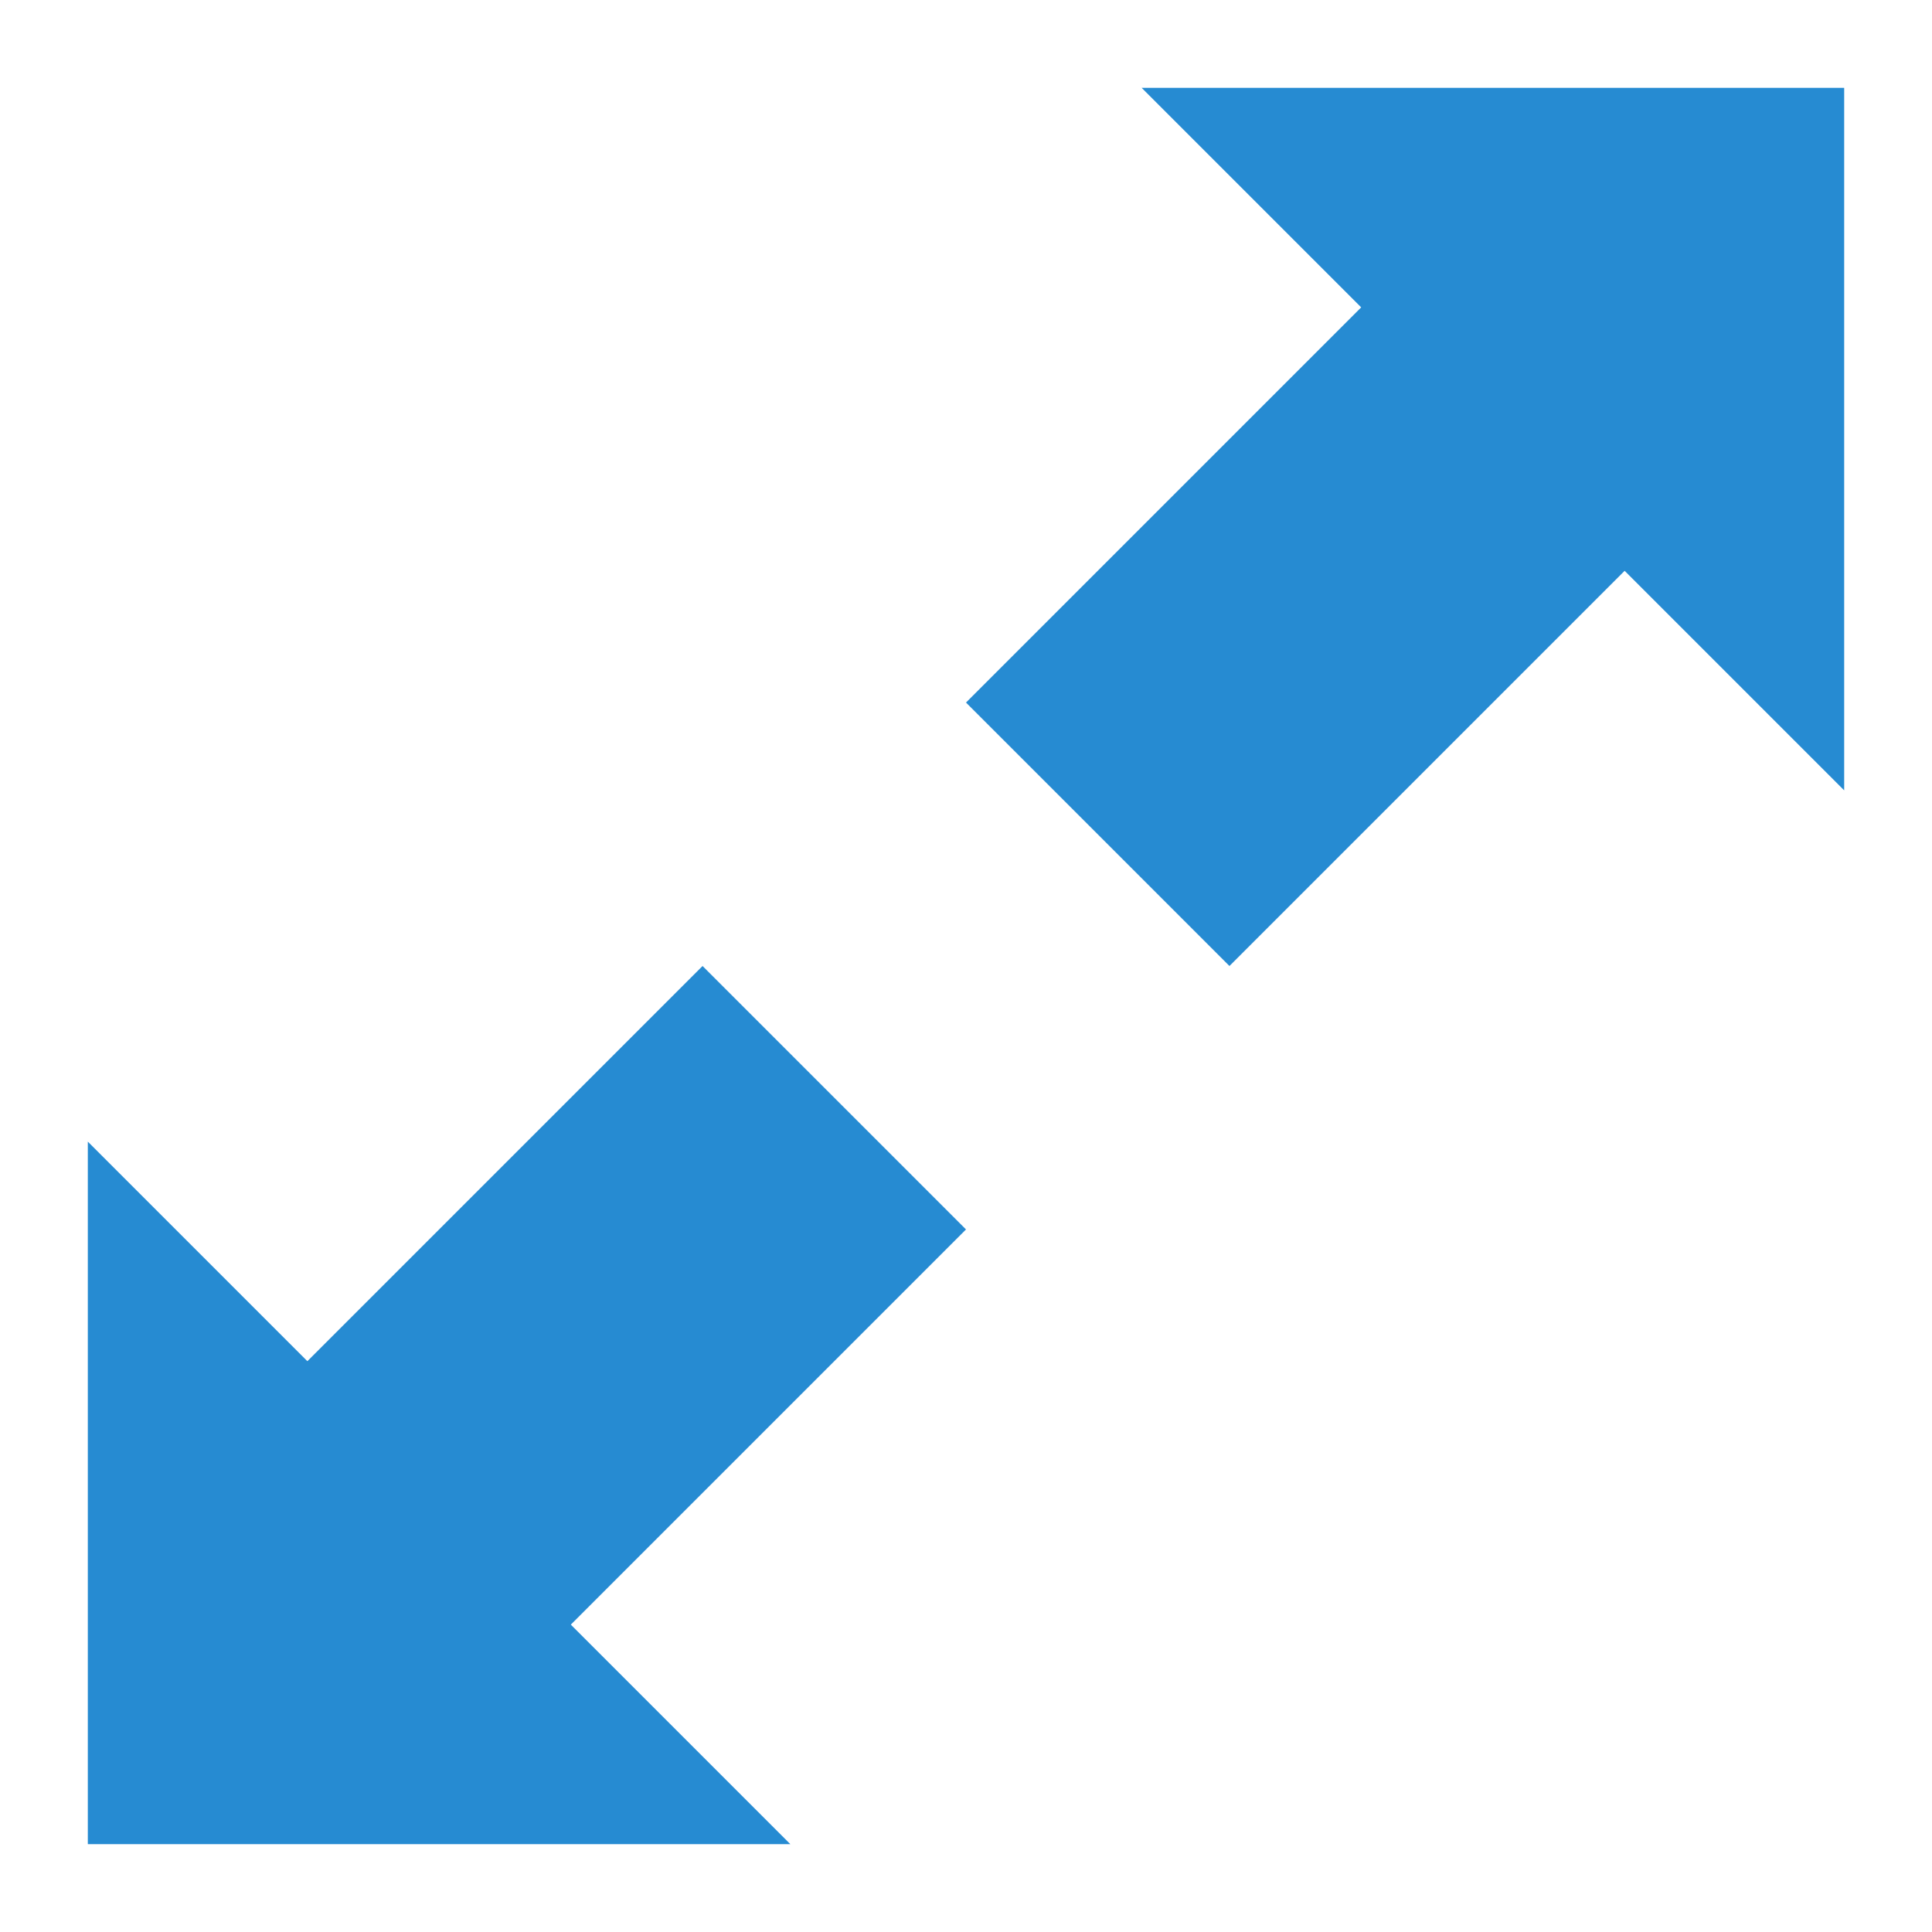
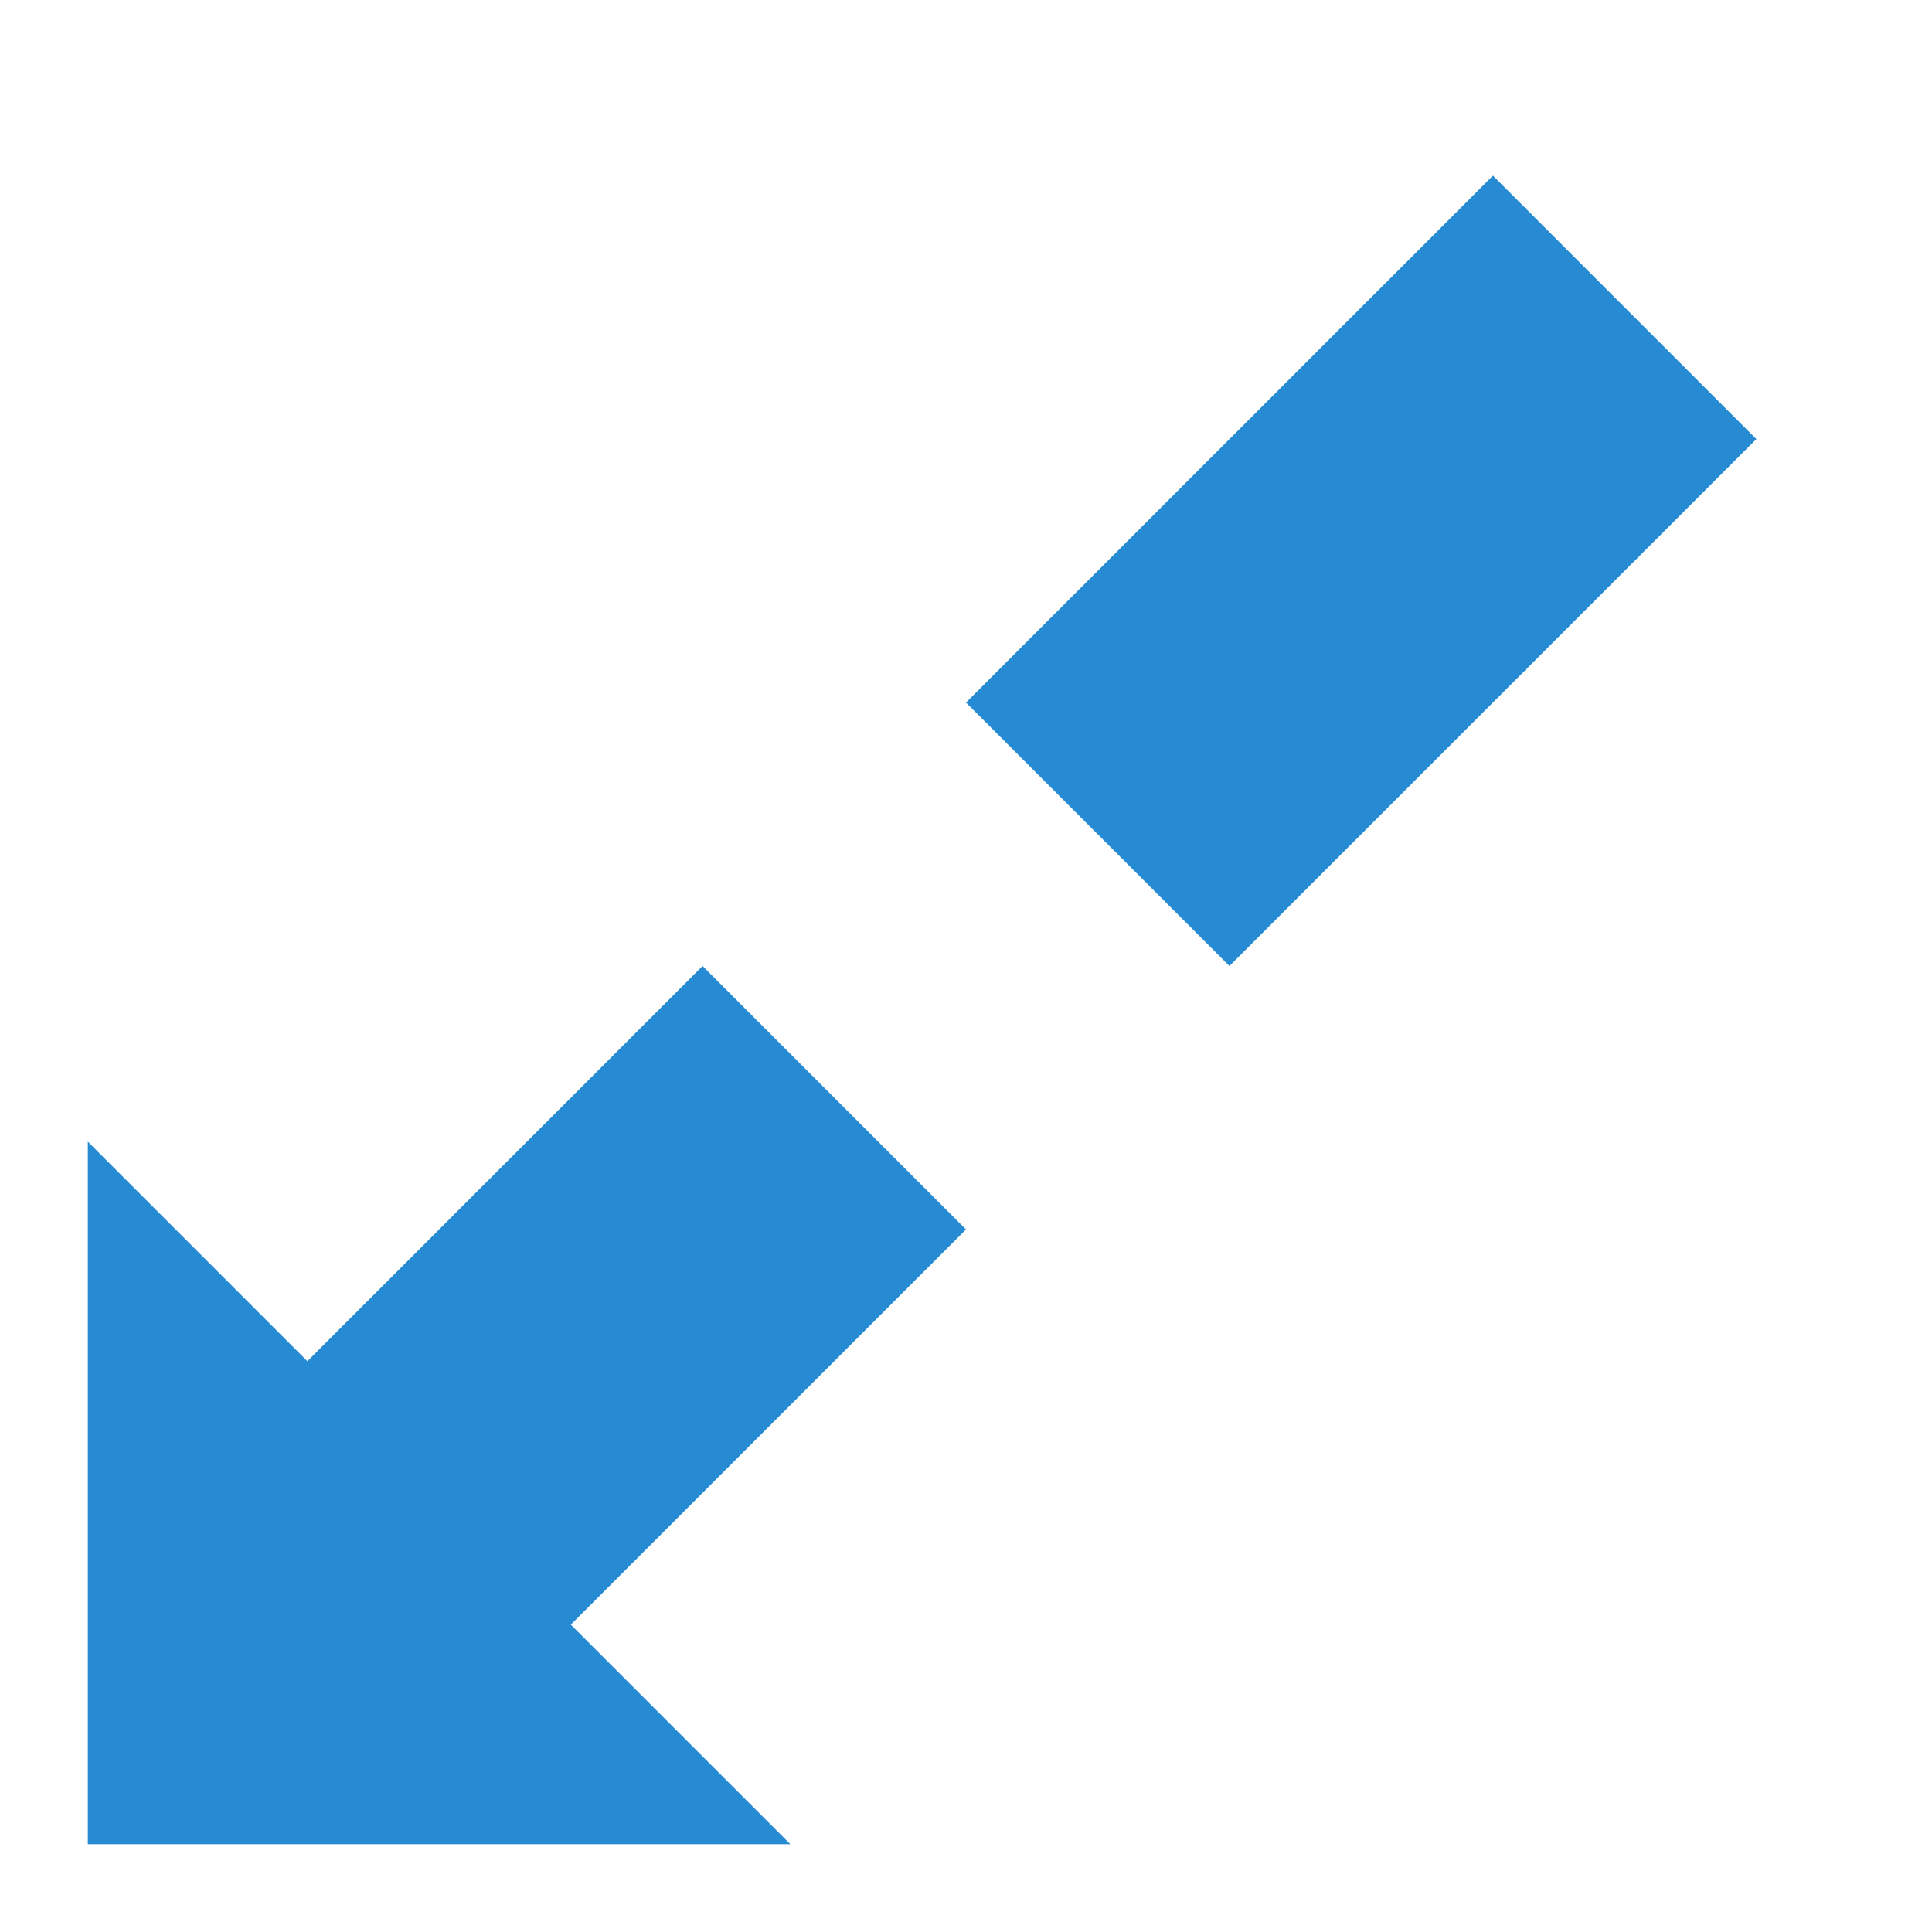
<svg xmlns="http://www.w3.org/2000/svg" width="22" height="22" viewBox="0 0 22 22">
  <g style="fill:#268bd2" transform="translate(10 -10)">
    <path d="m 1,18 3,3 6,-6 -3,-3 z" />
-     <path d="m 3,11 8,0 0,8 z" />
  </g>
  <g style="fill:#268bd2" transform="translate(-10 10)">
    <path d="m 21,4 -3,-3 -6,6 3,3 z" />
    <path d="m 19,11 -8,0 0,-8 z" />
  </g>
</svg>